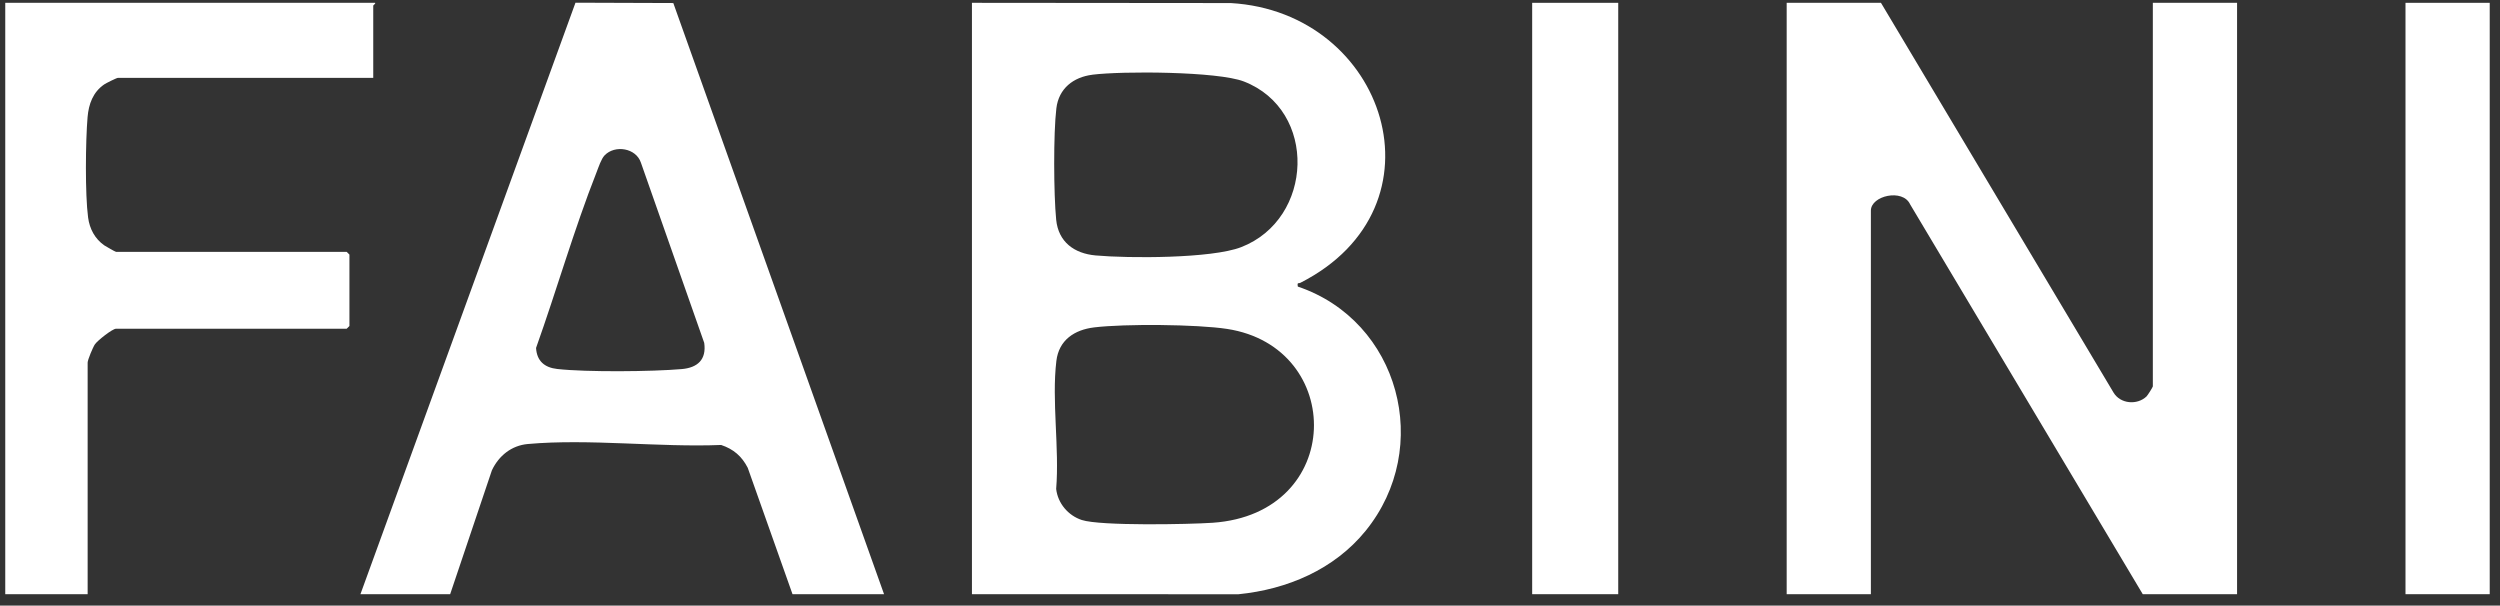
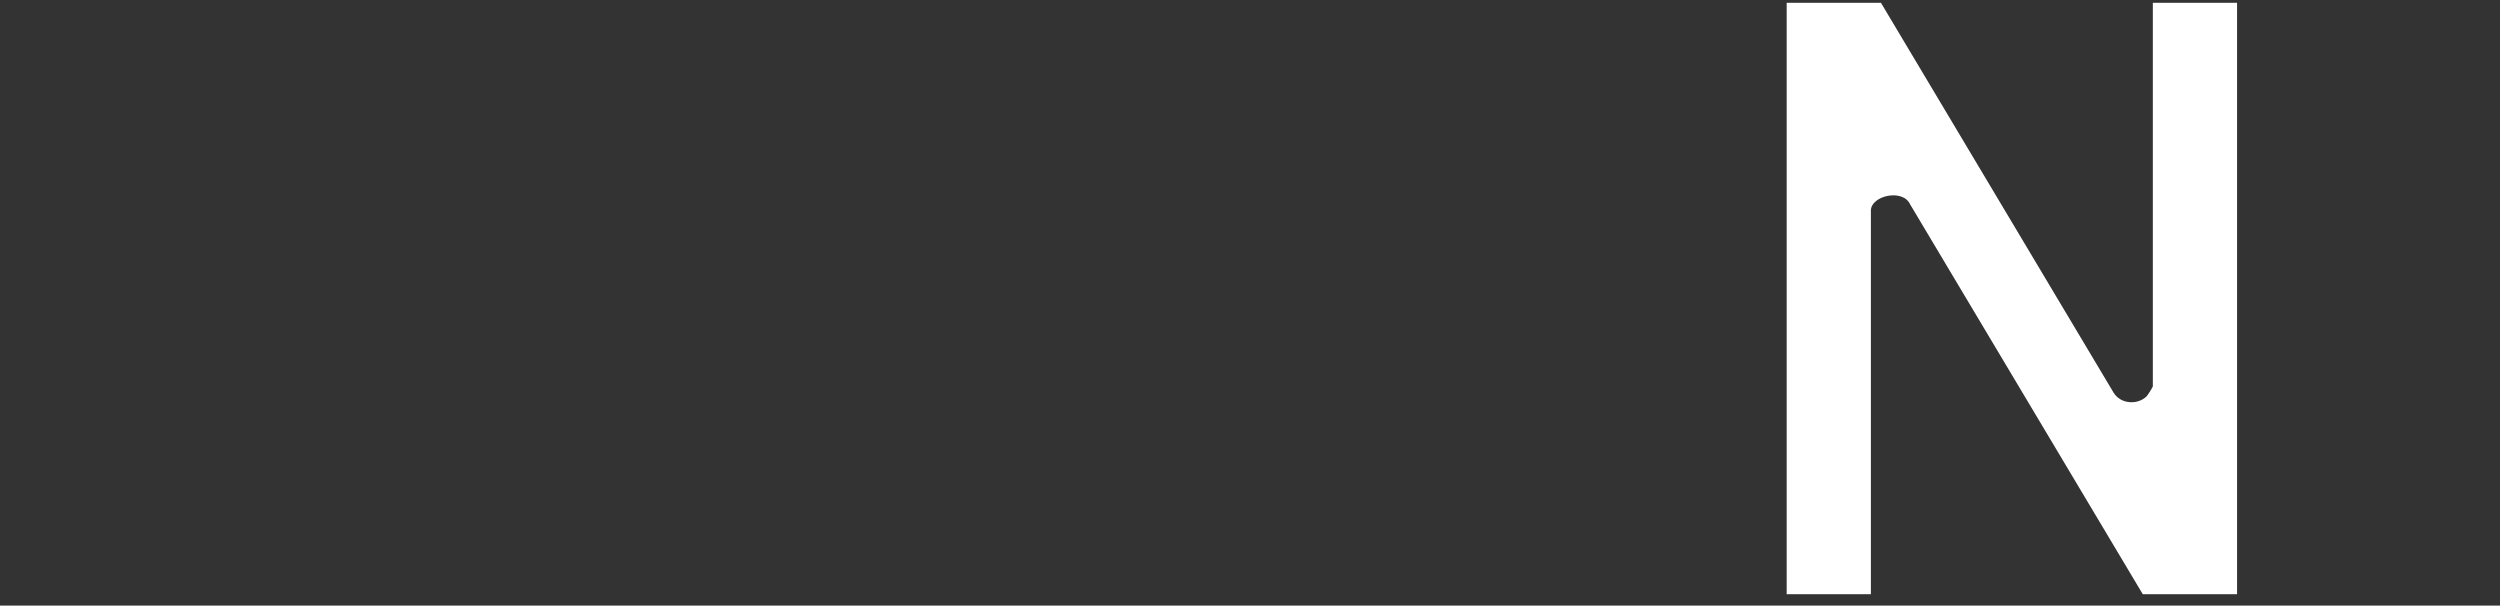
<svg xmlns="http://www.w3.org/2000/svg" fill="none" height="39" viewBox="0 0 161 39" width="161">
  <rect x="0" y="0" width="161" height="39" fill="#333333" stroke="none" />
  <g fill="#fff">
-     <path d="m62.593.182 16.669.015c10.007.58 14.109 13.119 4.486 18.014-.124.064-.222-.061-.168.245 6.543 2.212 8.73 10.37 4.359 15.738-2.015 2.476-5.031 3.761-8.186 4.076l-17.16-.005zm7.756 4.631c-1.226.154-2.165.885-2.319 2.161-.195 1.6-.174 5.551-.012 7.178.144 1.434 1.165 2.174 2.536 2.298 2.127.193 7.473.203 9.37-.531 4.683-1.808 4.95-8.825.18-10.672-1.688-.653-7.831-.678-9.756-.436zm.118 16.271c-1.273.153-2.276.816-2.437 2.161-.307 2.554.202 5.63-.013 8.241.105.929.775 1.717 1.652 2.003 1.2.391 6.896.282 8.428.177 8.513-.586 8.555-11.311.93-12.483-1.947-.299-6.597-.336-8.56-.099z" />
    <path d="m138.643.182h5.424v38.084h-6.073l-14.982-25.106c-.47-1.03-2.527-.561-2.527.404v24.702h-5.423v-38.084h6.072l14.982 25.106c.44.726 1.516.815 2.117.246.081-.077.41-.606.41-.651z" />
-     <path d="m23.212 38.266 13.849-38.092 6.3.022 13.572 38.07h-5.895l-2.884-8.14c-.382-.744-.916-1.204-1.713-1.47-3.983.163-8.512-.414-12.445-.062-1.06.094-1.873.758-2.317 1.692l-2.689 7.981zm15.722-28.258c-.218.229-.39.768-.513 1.079-1.457 3.697-2.567 7.586-3.899 11.321.051.843.545 1.264 1.367 1.355 1.865.209 6.121.172 8.022.005 1.018-.09 1.593-.612 1.441-1.686l-4.077-11.606c-.312-.944-1.674-1.166-2.34-.469z" />
-     <path d="m24.155.182c.059.042-.118.152-.118.177v4.657h-16.448c-.079 0-.753.336-.877.42-.722.494-1 1.259-1.073 2.111-.131 1.523-.164 4.985.034 6.459.098.731.433 1.365 1.038 1.792.097.068.716.42.759.42h14.856l.177.177v4.598l-.177.177h-14.855c-.231 0-1.19.759-1.357 1.001-.132.192-.47 1.005-.47 1.18v14.915h-5.306v-38.084z" />
-     <path d="m104.214.182h-5.542v38.084h5.542z" />
-     <path d="m160.338.182h-5.424v38.084h5.424z" />
  </g>
</svg>